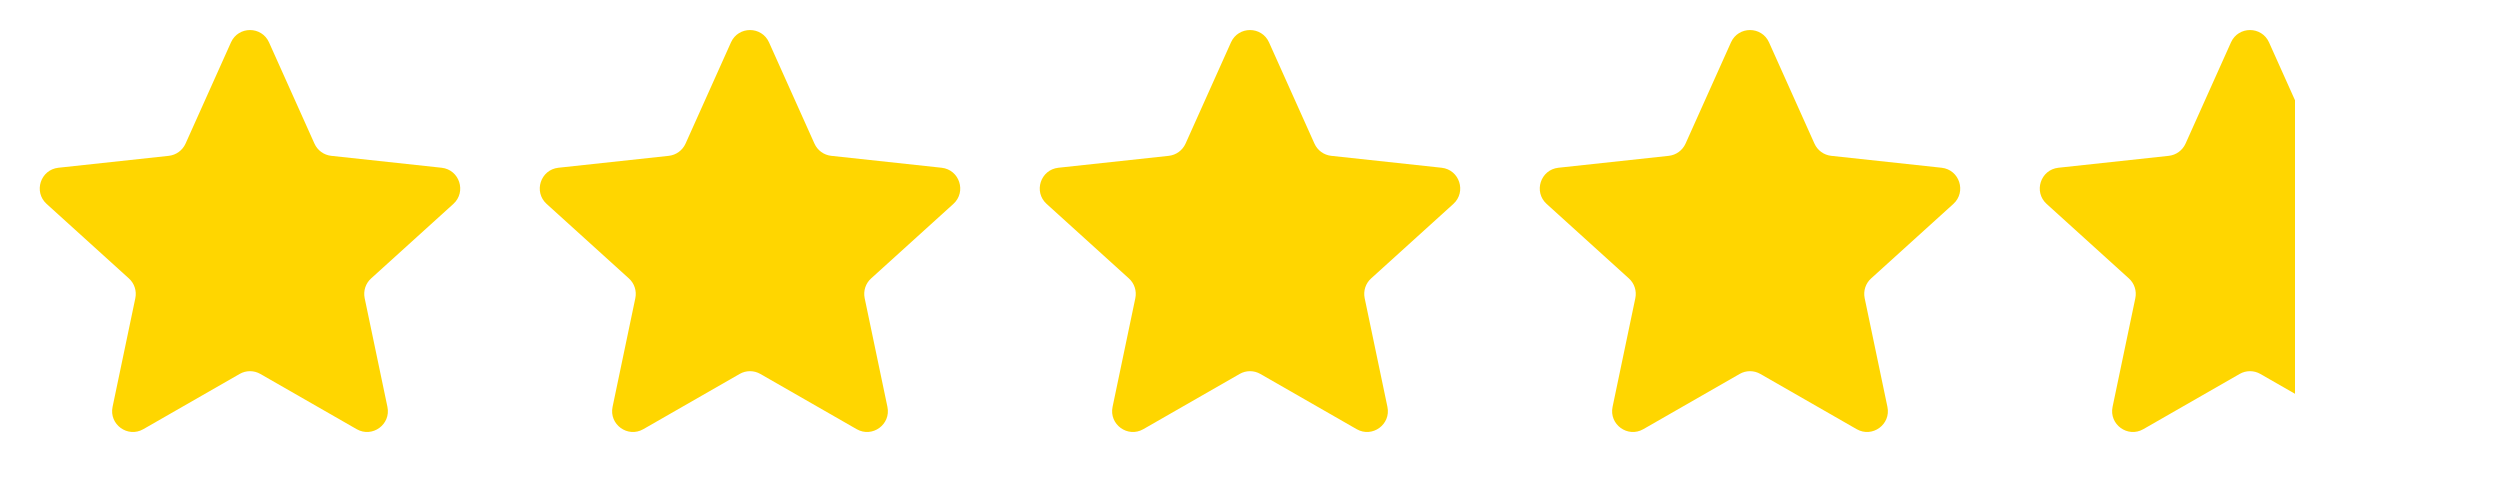
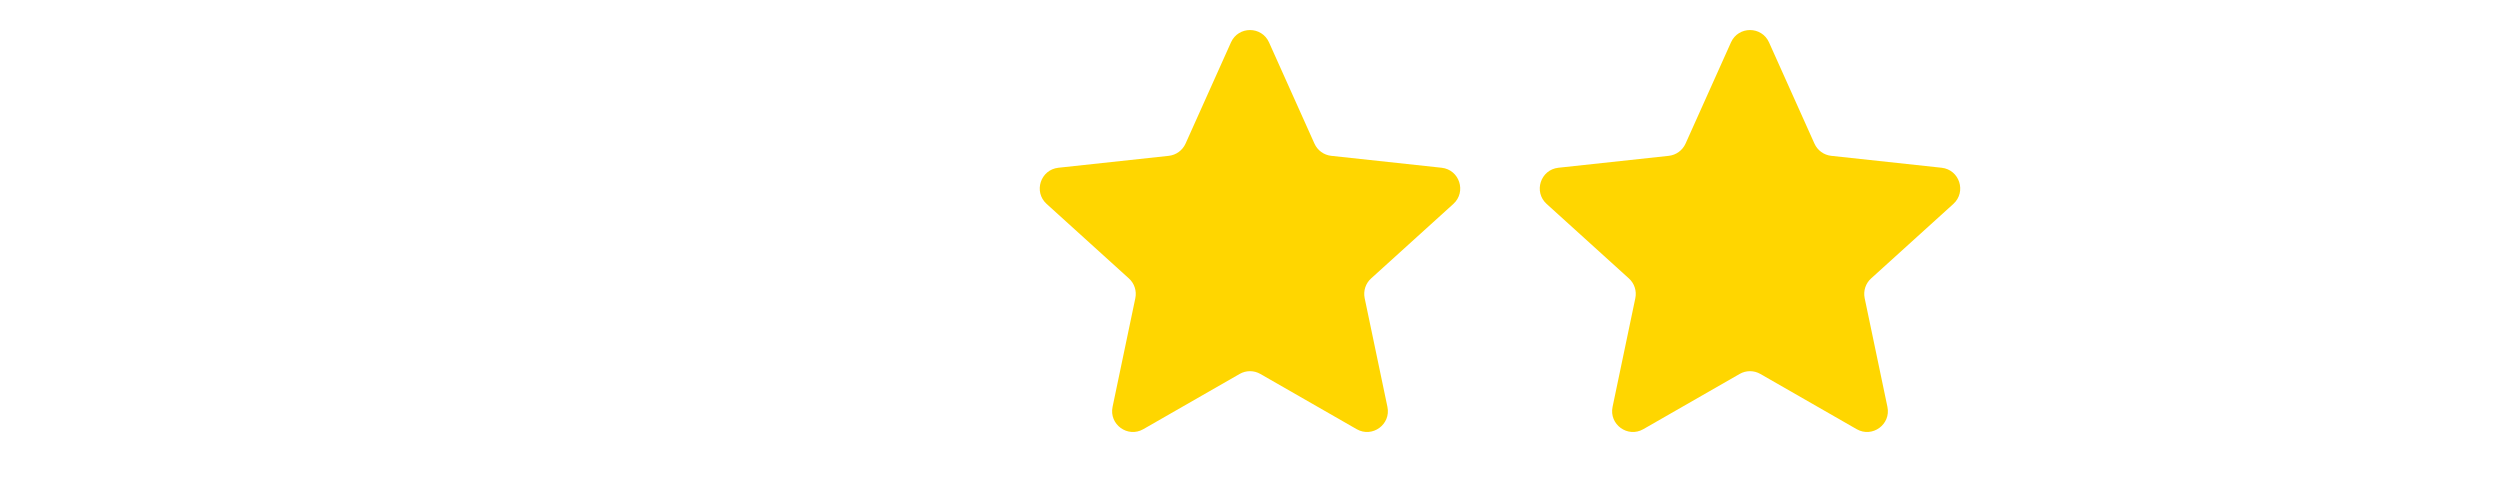
<svg xmlns="http://www.w3.org/2000/svg" width="60" height="12" viewBox="0 0 60 12" fill="none">
-   <path d="M5.544 1.016C5.721 0.623 6.279 0.623 6.456 1.016L7.547 3.447C7.62 3.609 7.773 3.721 7.95 3.74L10.599 4.026C11.028 4.073 11.2 4.604 10.881 4.894L8.906 6.683C8.774 6.802 8.716 6.982 8.752 7.156L9.298 9.764C9.387 10.186 8.935 10.515 8.56 10.3L6.249 8.975C6.095 8.886 5.905 8.886 5.751 8.975L3.44 10.3C3.065 10.515 2.613 10.186 2.702 9.764L3.248 7.156C3.284 6.982 3.226 6.802 3.094 6.683L1.119 4.894C0.799 4.604 0.972 4.073 1.401 4.026L4.05 3.74C4.227 3.721 4.38 3.609 4.453 3.447L5.544 1.016Z" fill="#FFD600" />
-   <path d="M17.544 1.016C17.721 0.623 18.279 0.623 18.456 1.016L19.547 3.447C19.62 3.609 19.773 3.721 19.95 3.74L22.599 4.026C23.028 4.073 23.201 4.604 22.881 4.894L20.906 6.683C20.774 6.802 20.716 6.982 20.752 7.156L21.298 9.764C21.387 10.186 20.935 10.515 20.56 10.3L18.249 8.975C18.095 8.886 17.905 8.886 17.751 8.975L15.44 10.3C15.065 10.515 14.613 10.186 14.702 9.764L15.248 7.156C15.284 6.982 15.226 6.802 15.094 6.683L13.119 4.894C12.8 4.604 12.972 4.073 13.401 4.026L16.05 3.74C16.227 3.721 16.38 3.609 16.453 3.447L17.544 1.016Z" fill="#FFD600" />
  <path d="M29.544 1.016C29.721 0.623 30.279 0.623 30.456 1.016L31.547 3.447C31.62 3.609 31.773 3.721 31.95 3.74L34.599 4.026C35.028 4.073 35.2 4.604 34.881 4.894L32.906 6.683C32.774 6.802 32.716 6.982 32.752 7.156L33.298 9.764C33.387 10.186 32.935 10.515 32.56 10.3L30.249 8.975C30.095 8.886 29.905 8.886 29.751 8.975L27.44 10.3C27.065 10.515 26.613 10.186 26.702 9.764L27.248 7.156C27.284 6.982 27.226 6.802 27.094 6.683L25.119 4.894C24.799 4.604 24.972 4.073 25.401 4.026L28.05 3.74C28.227 3.721 28.38 3.609 28.453 3.447L29.544 1.016Z" fill="#FFD600" />
  <path d="M41.544 1.016C41.721 0.623 42.279 0.623 42.456 1.016L43.547 3.447C43.62 3.609 43.773 3.721 43.95 3.74L46.599 4.026C47.028 4.073 47.2 4.604 46.881 4.894L44.906 6.683C44.774 6.802 44.716 6.982 44.752 7.156L45.298 9.764C45.387 10.186 44.935 10.515 44.56 10.3L42.249 8.975C42.095 8.886 41.905 8.886 41.751 8.975L39.44 10.3C39.065 10.515 38.613 10.186 38.702 9.764L39.248 7.156C39.284 6.982 39.226 6.802 39.094 6.683L37.119 4.894C36.8 4.604 36.972 4.073 37.401 4.026L40.05 3.74C40.227 3.721 40.38 3.609 40.453 3.447L41.544 1.016Z" fill="#FFD600" />
-   <path d="M53.544 1.016C53.721 0.623 54.279 0.623 54.456 1.016L55.547 3.447C55.62 3.609 55.773 3.721 55.95 3.74L58.599 4.026C59.028 4.073 59.2 4.604 58.881 4.894L56.906 6.683C56.774 6.802 56.716 6.982 56.752 7.156L57.298 9.764C57.387 10.186 56.935 10.515 56.56 10.3L54.249 8.975C54.095 8.886 53.905 8.886 53.751 8.975L51.44 10.3C51.065 10.515 50.613 10.186 50.702 9.764L51.248 7.156C51.284 6.982 51.226 6.802 51.094 6.683L49.119 4.894C48.8 4.604 48.972 4.073 49.401 4.026L52.05 3.74C52.227 3.721 52.38 3.609 52.453 3.447L53.544 1.016Z" fill="url(#paint0_linear_269_609)" />
  <defs>
    <linearGradient id="paint0_linear_269_609" x1="48.923" y1="4.113" x2="59.295" y2="4.113" gradientUnits="userSpaceOnUse">
      <stop offset="0.594" stop-color="#FFD600" />
      <stop offset="0.594" stop-opacity="0" />
    </linearGradient>
  </defs>
</svg>